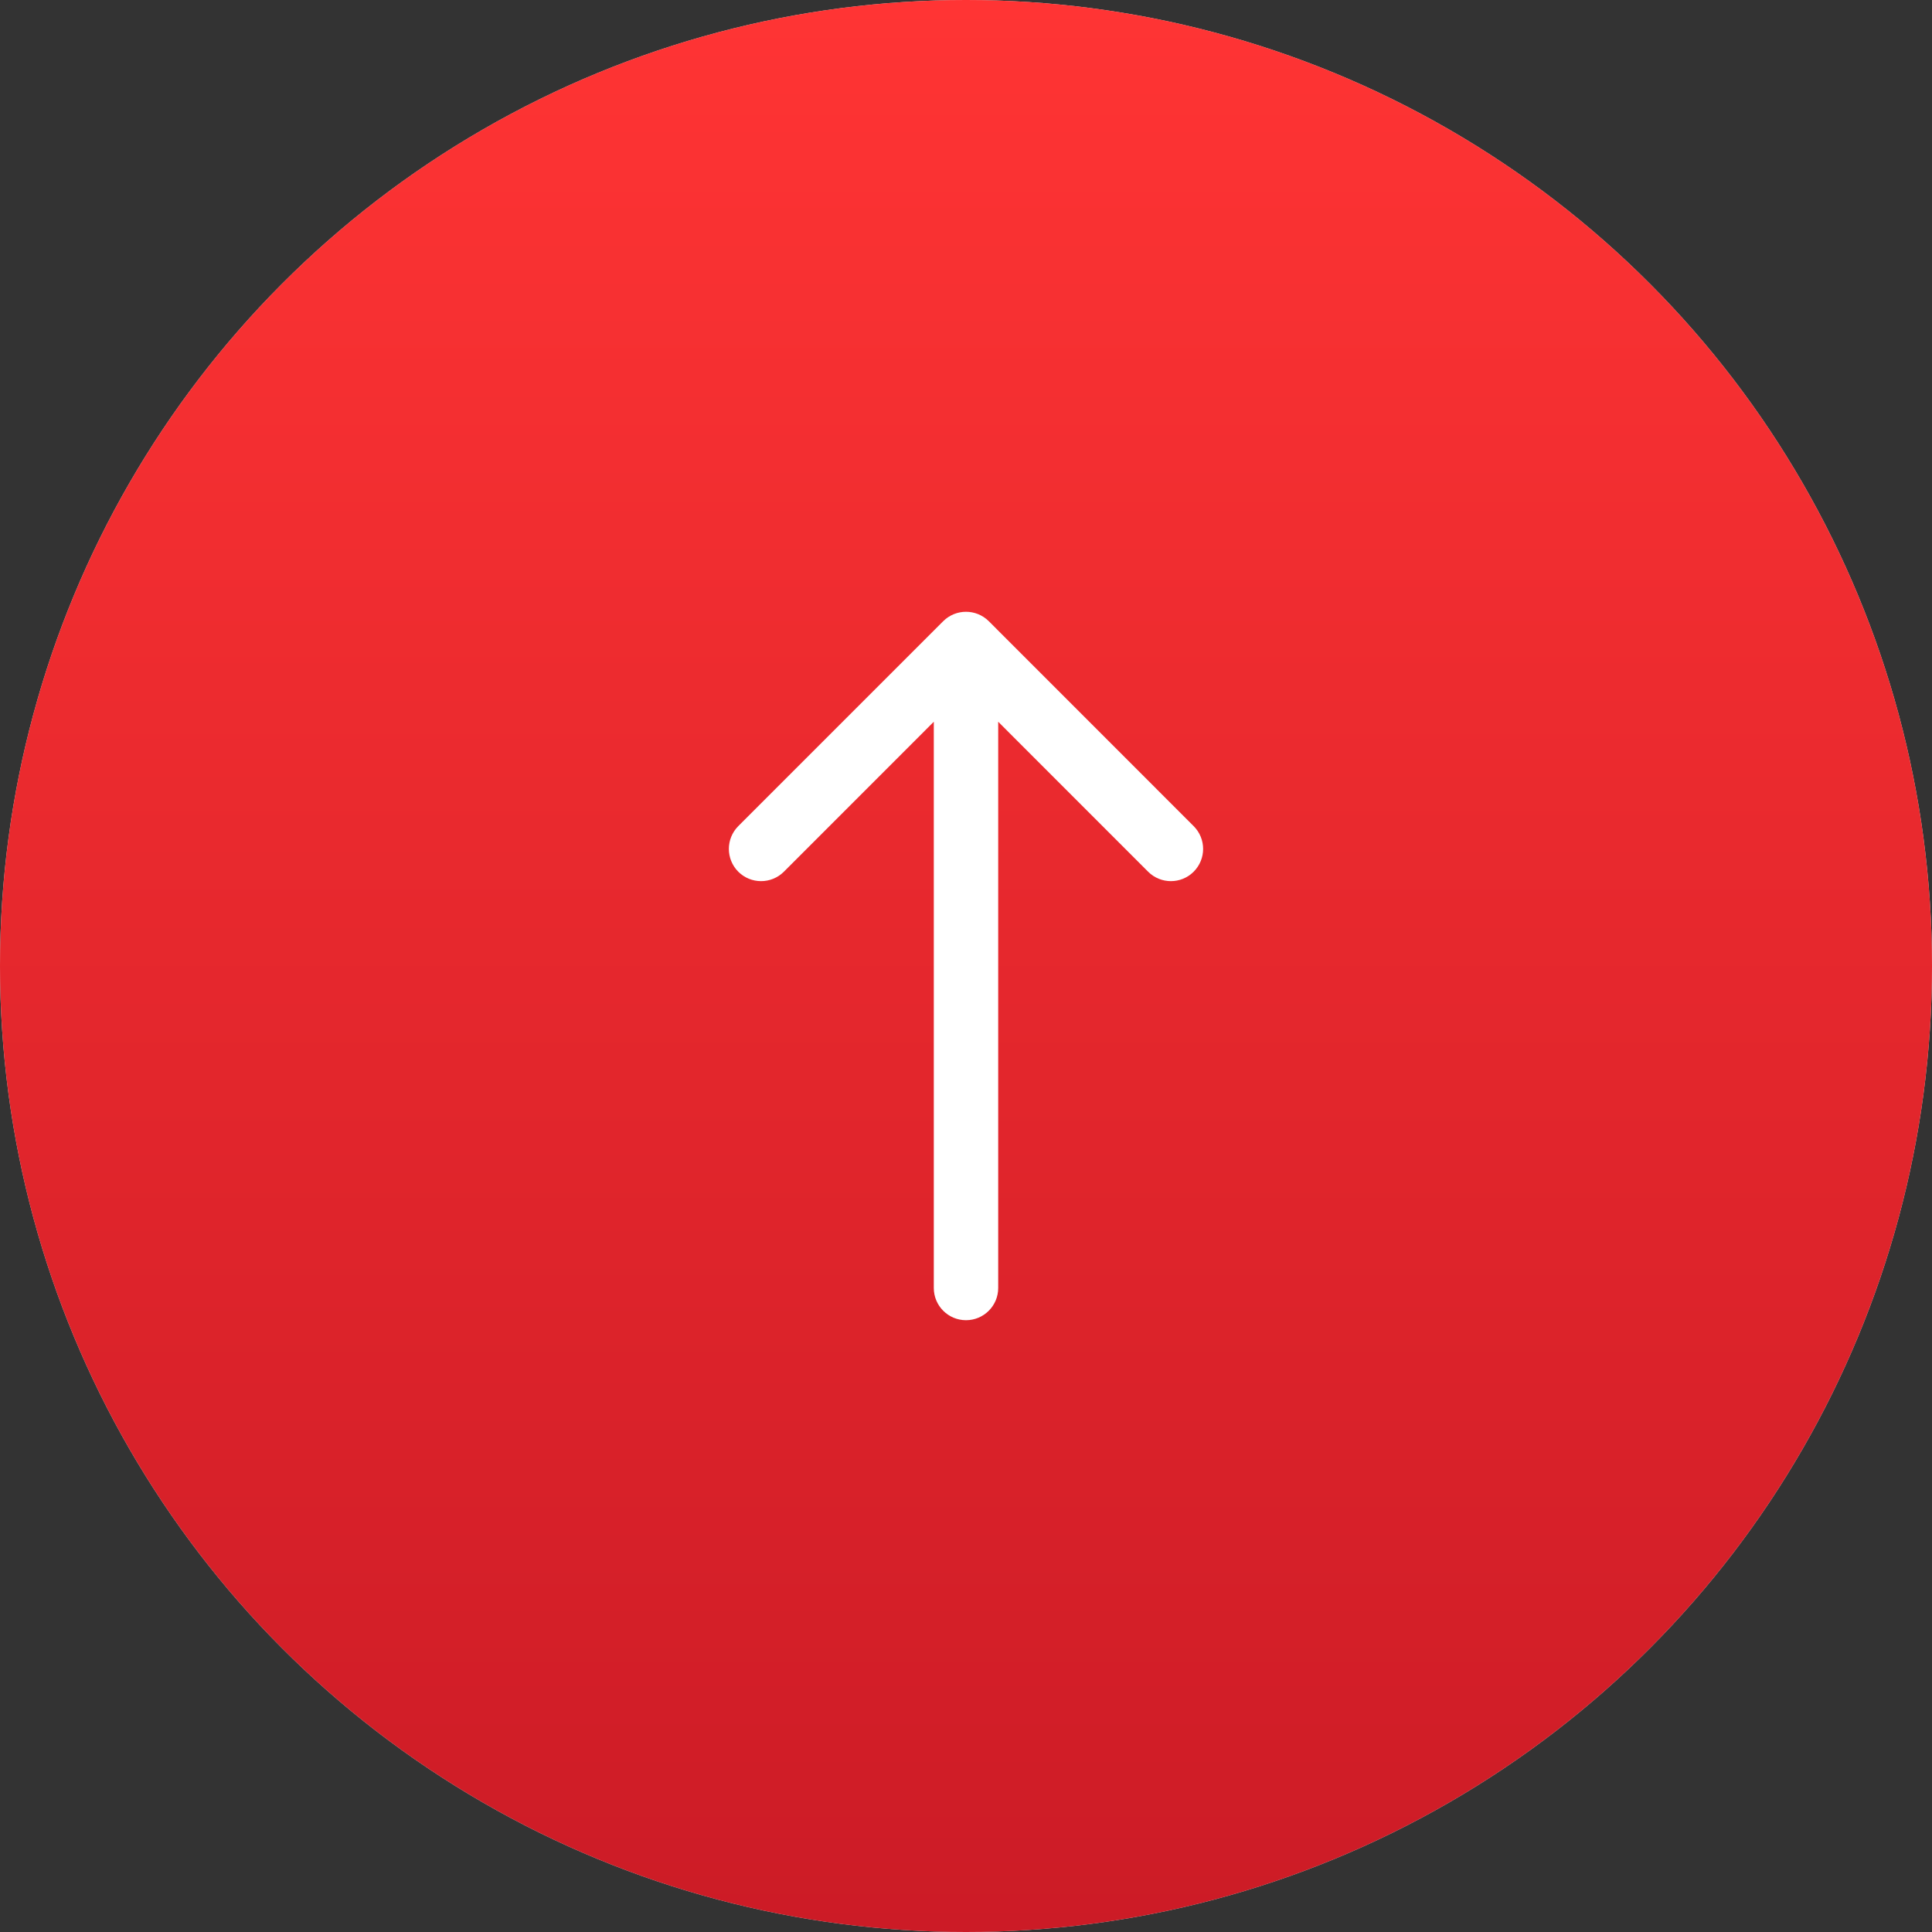
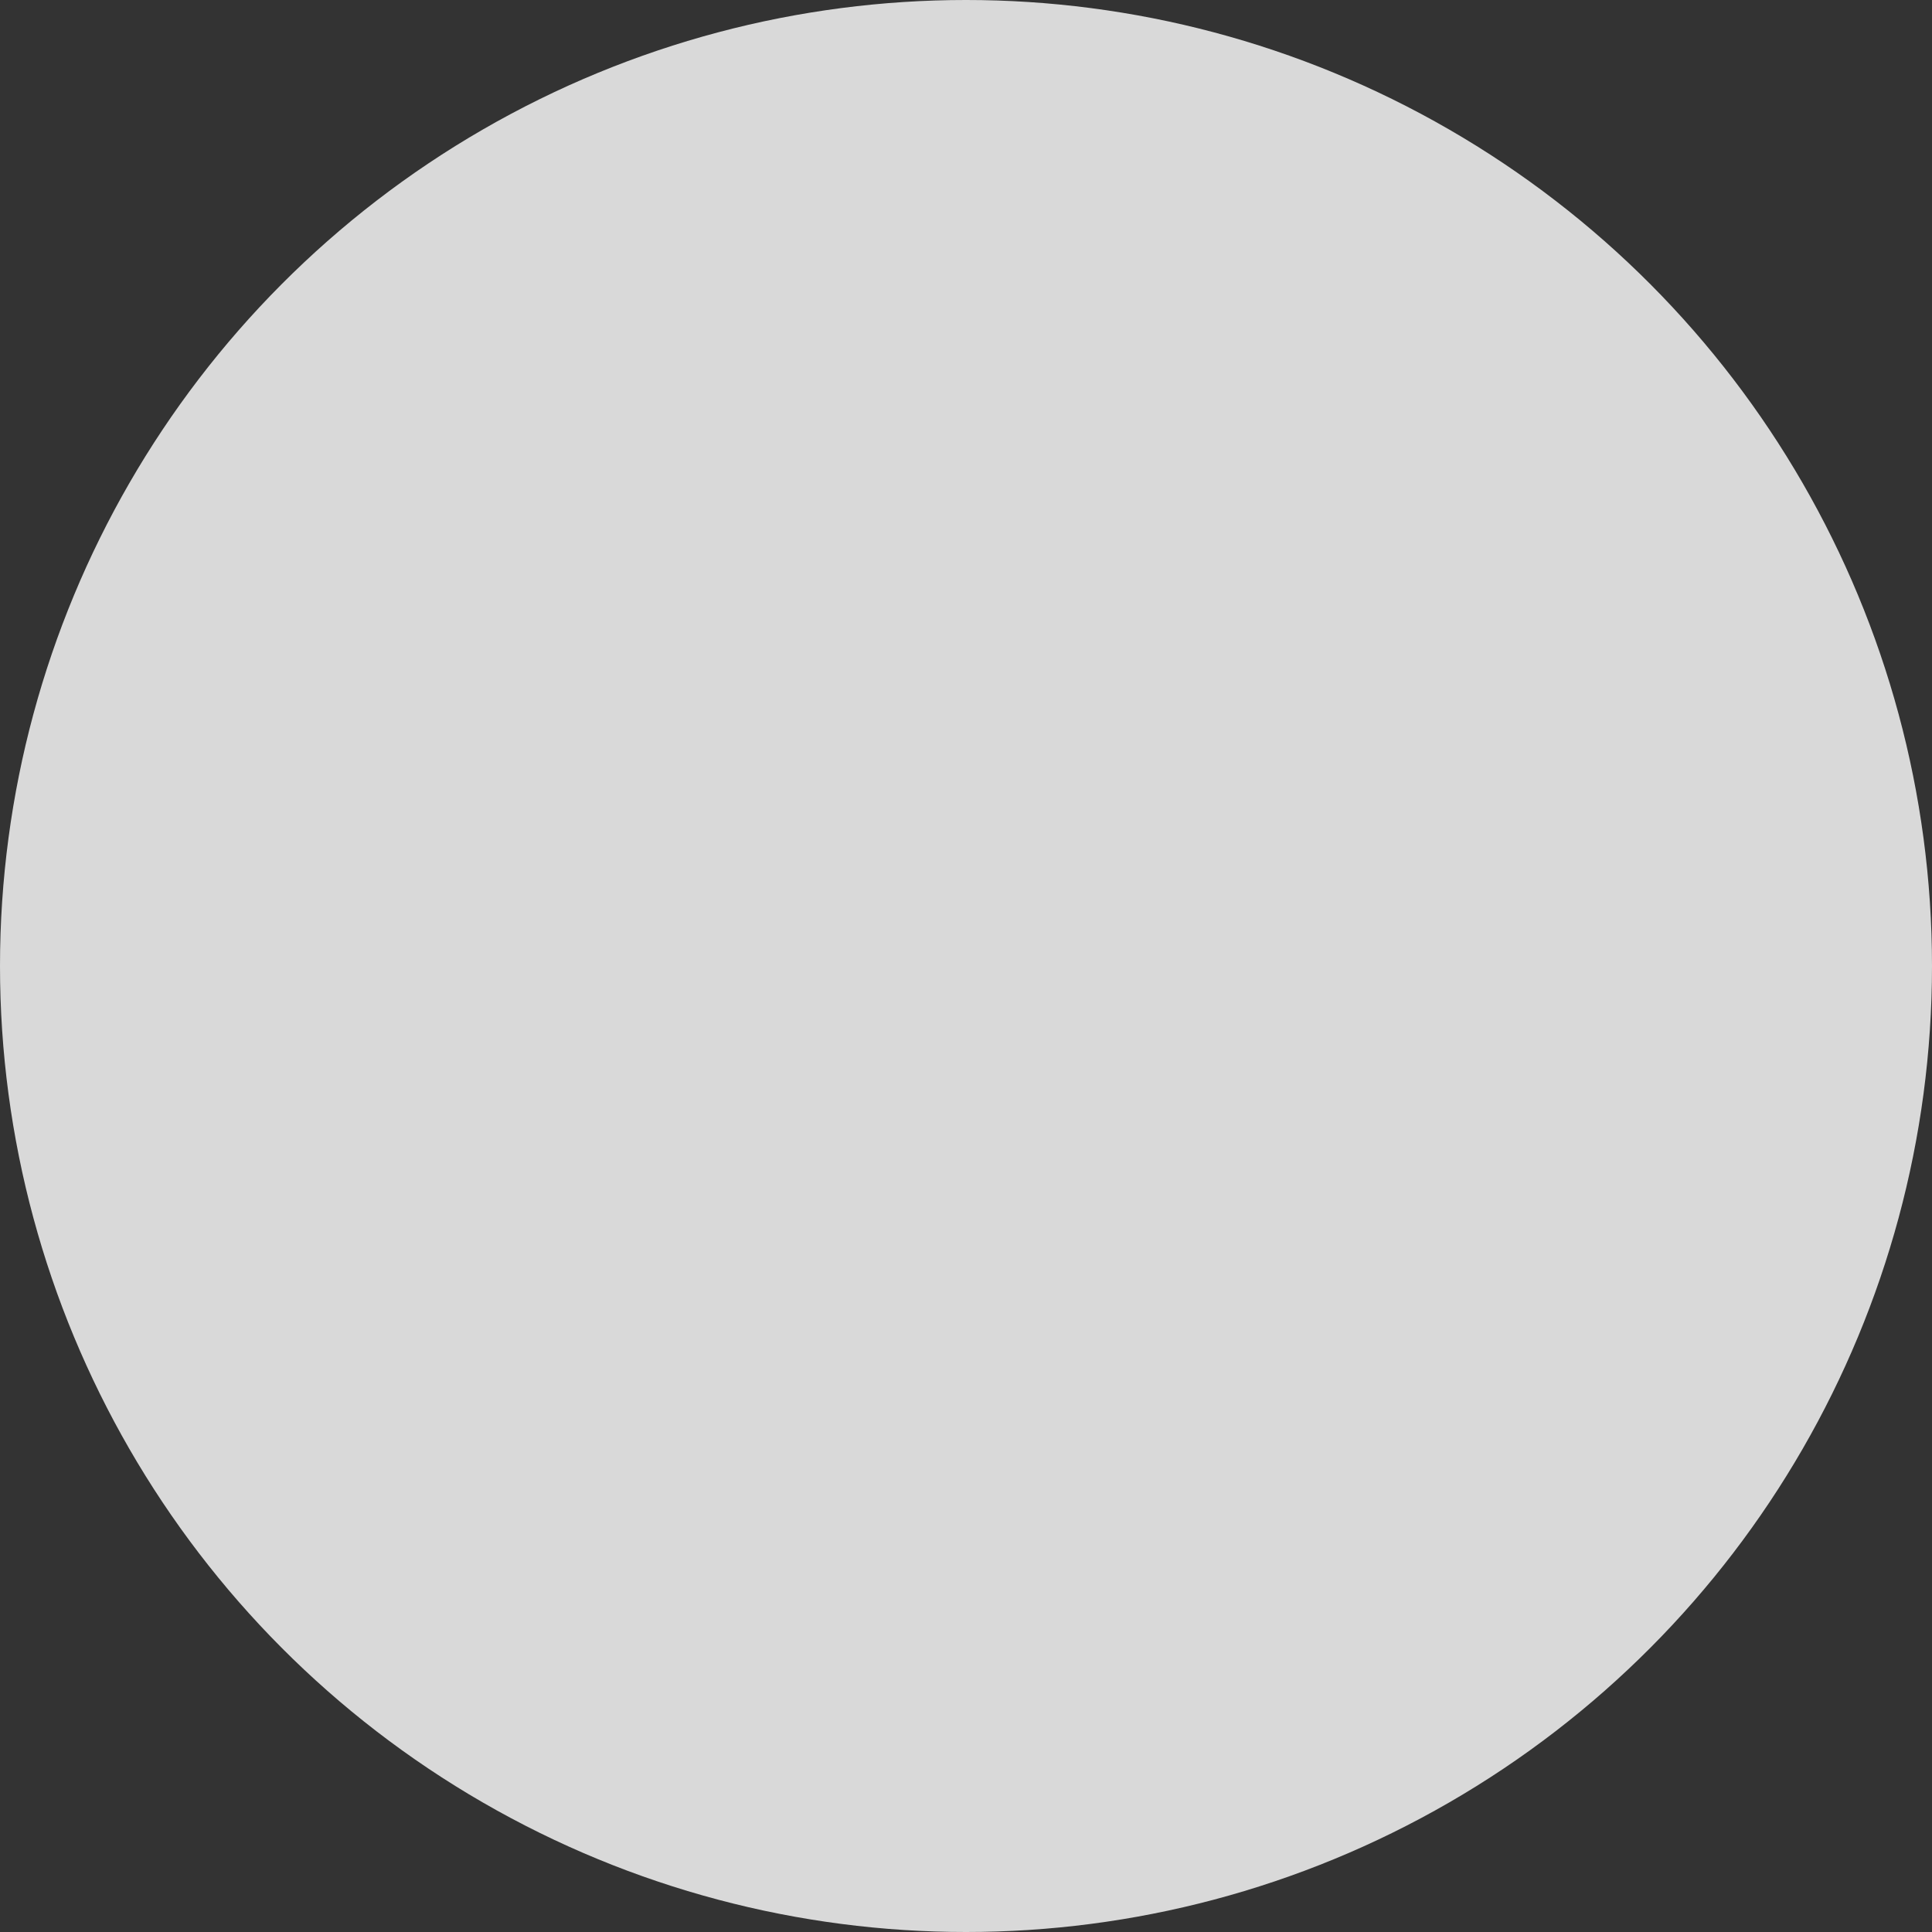
<svg xmlns="http://www.w3.org/2000/svg" width="30" height="30" viewBox="0 0 30 30" fill="none">
  <rect x="0" y="0" width="30" height="30" fill="#333333" stroke="none" />
  <circle cx="15" cy="15" r="15" fill="#D9D9D9" />
-   <circle cx="15" cy="15" r="15" fill="url(#paint0_linear_1021_112)" />
-   <path d="M14.5 20C14.5 20.276 14.724 20.5 15 20.5C15.276 20.5 15.5 20.276 15.5 20L14.5 20ZM15.354 9.646C15.158 9.451 14.842 9.451 14.646 9.646L11.464 12.828C11.269 13.024 11.269 13.34 11.464 13.536C11.66 13.731 11.976 13.731 12.172 13.536L15 10.707L17.828 13.536C18.024 13.731 18.34 13.731 18.535 13.536C18.731 13.34 18.731 13.024 18.535 12.828L15.354 9.646ZM15.5 20L15.5 10L14.5 10L14.5 20L15.5 20Z" fill="white" />
  <defs>
    <linearGradient id="paint0_linear_1021_112" x1="15" y1="0" x2="15" y2="30" gradientUnits="userSpaceOnUse">
      <stop stop-color="#FF3434" />
      <stop offset="1" stop-color="#CC1B26" />
    </linearGradient>
  </defs>
</svg>